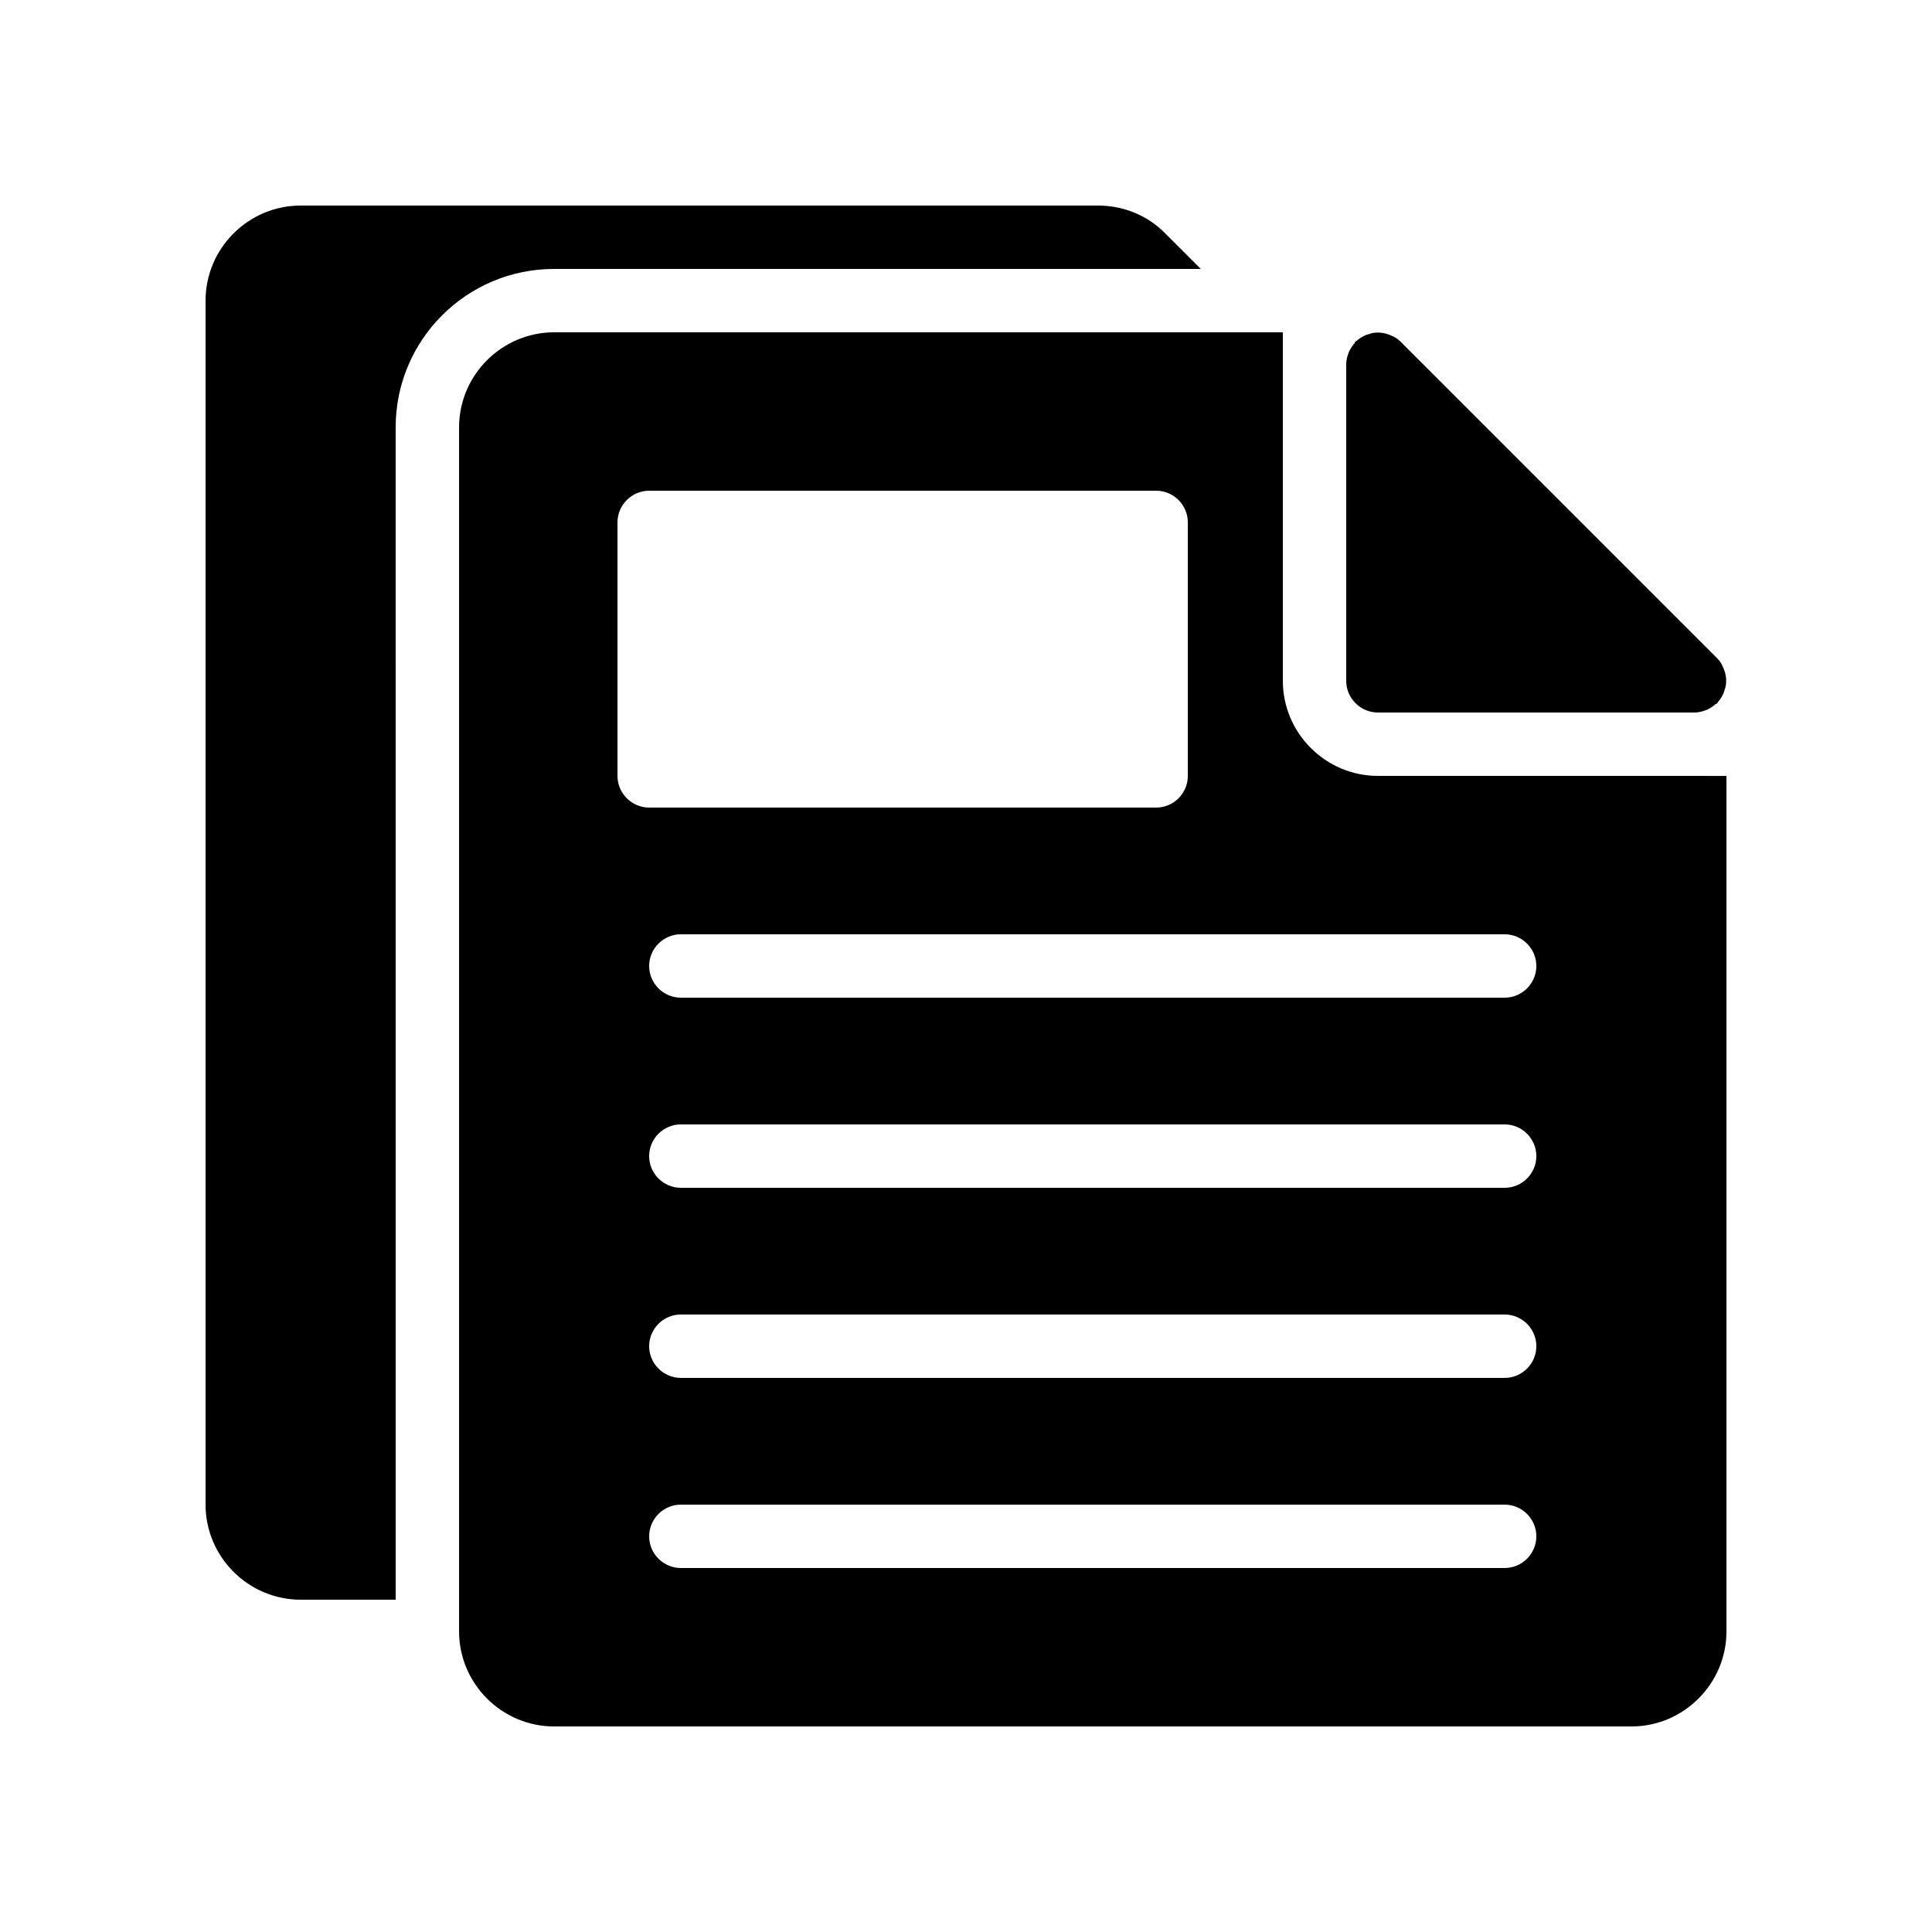
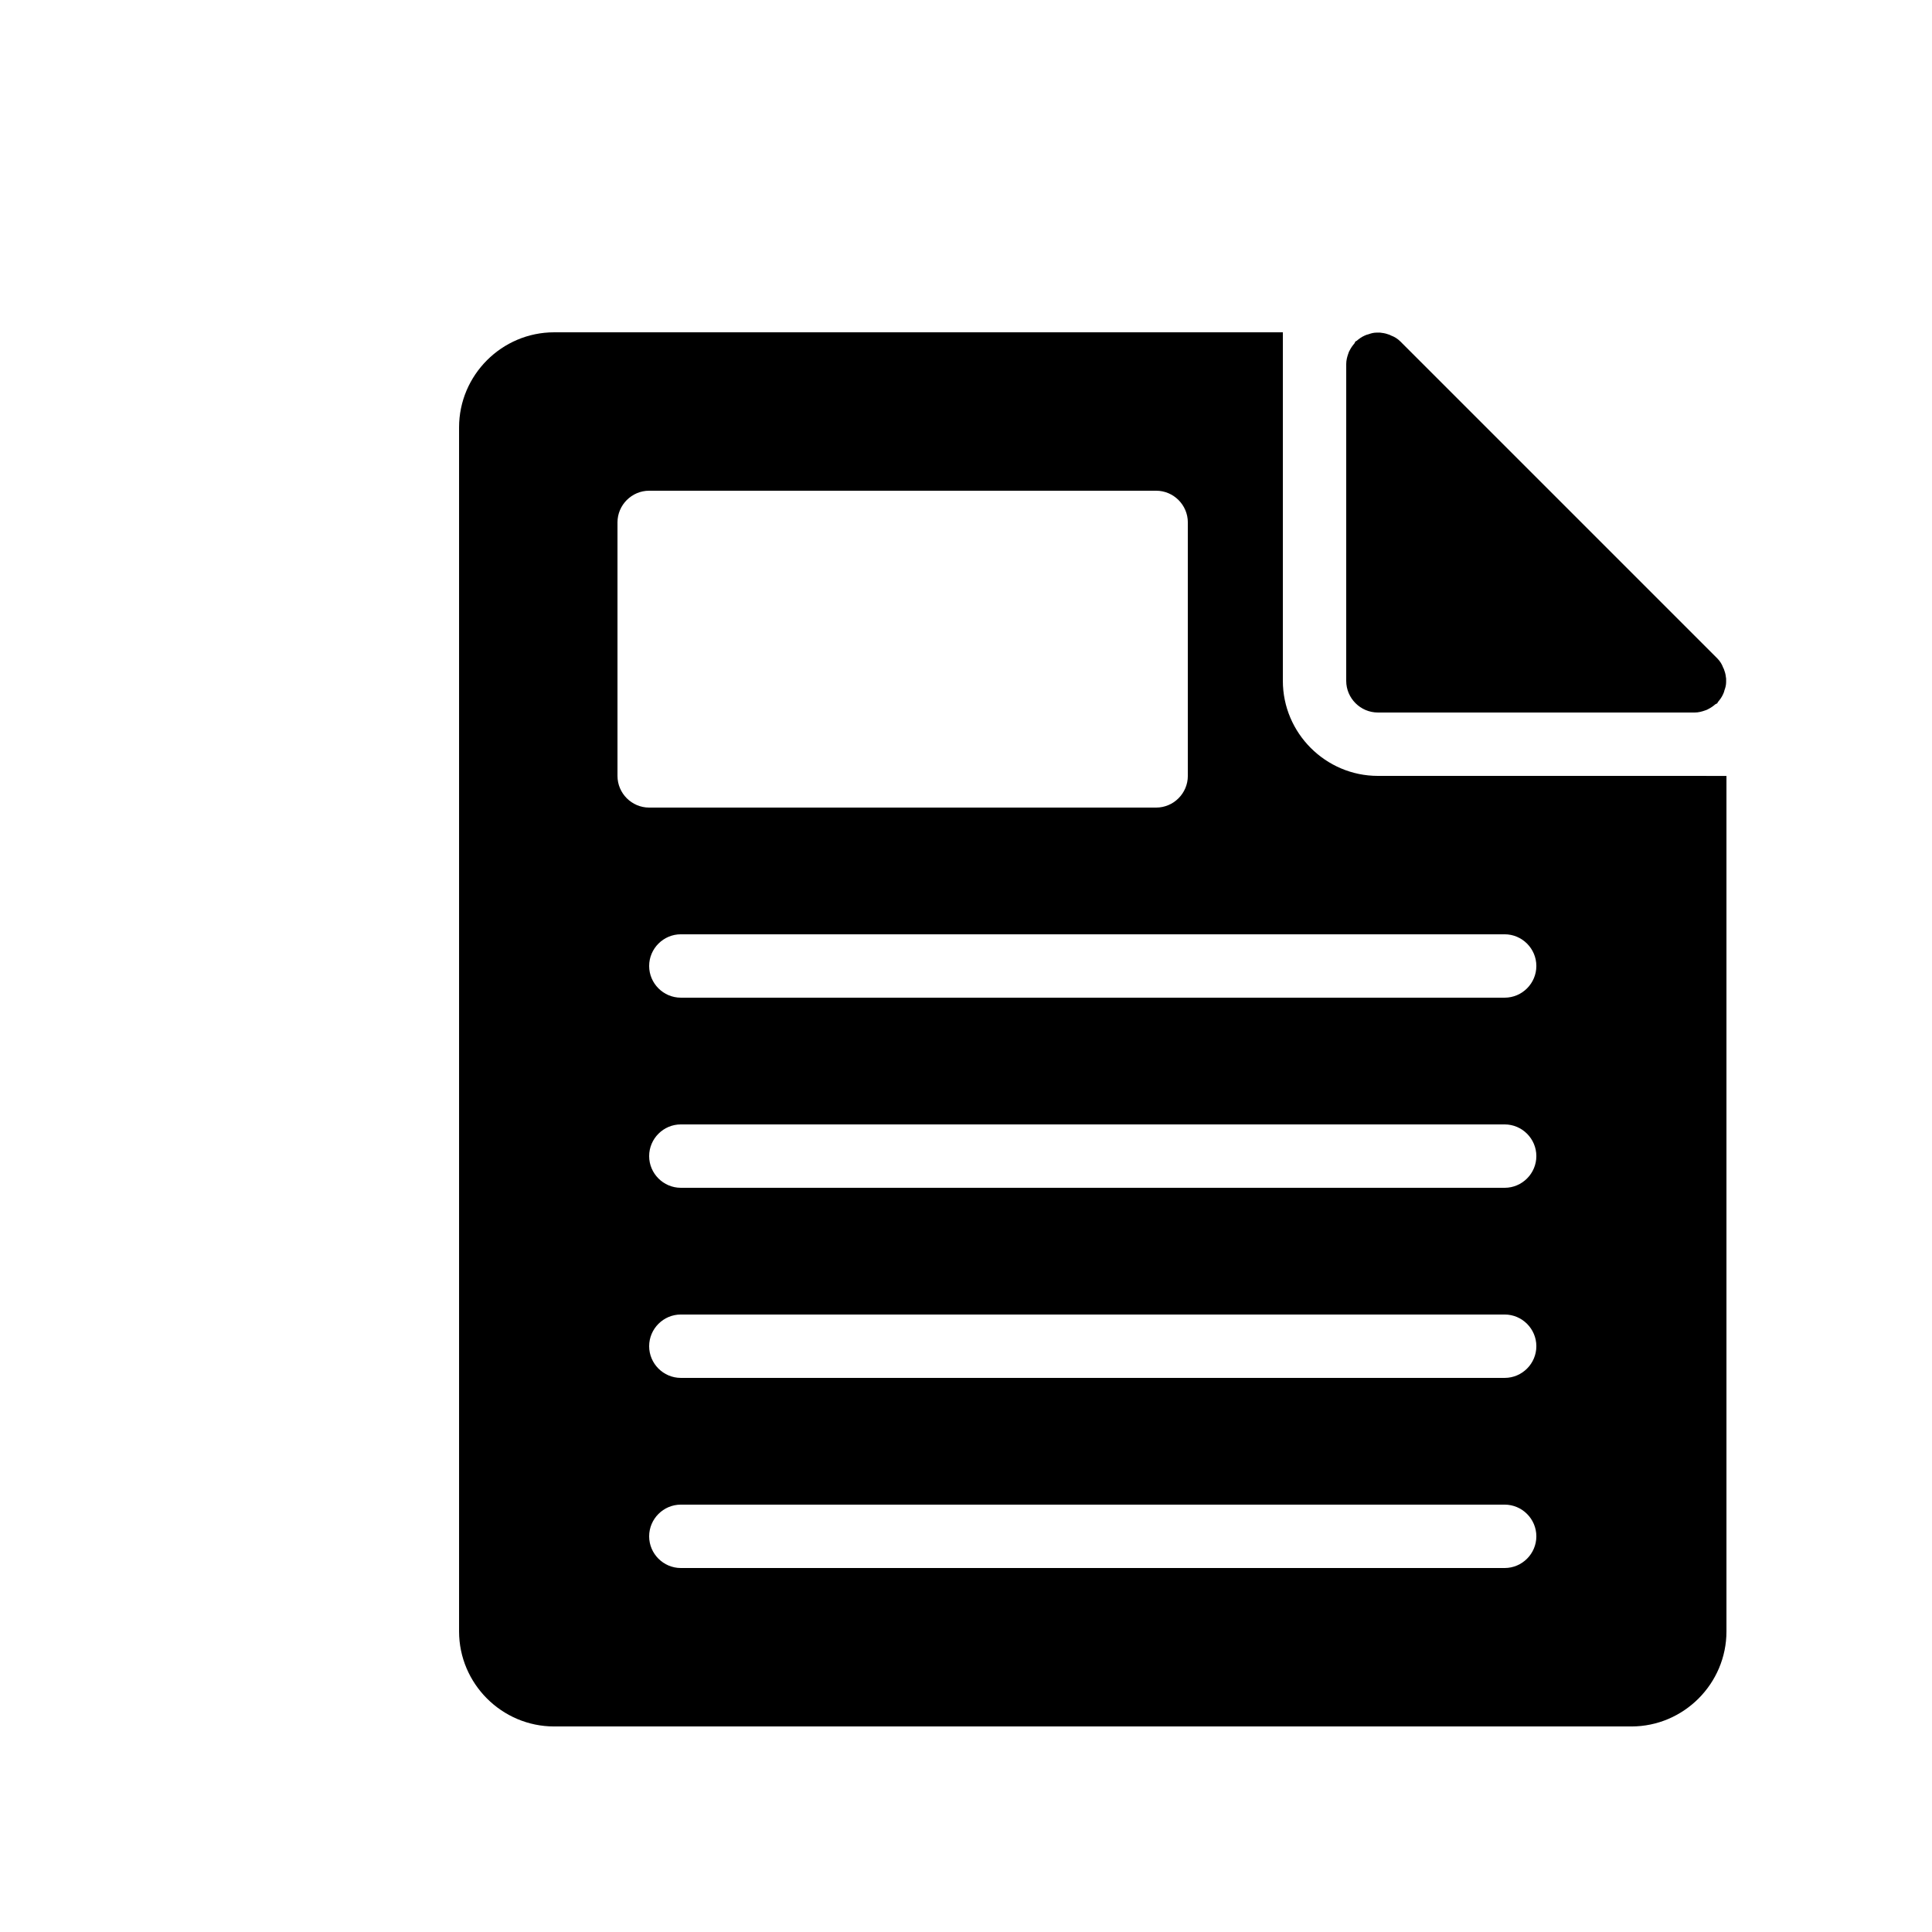
<svg xmlns="http://www.w3.org/2000/svg" fill="#000000" width="800px" height="800px" version="1.1" viewBox="144 144 512 512">
  <g>
    <path d="m601.44 323.84v0.922c0 0.754-0.168 1.426-0.418 2.098-0.082 0.418-0.25 0.84-0.418 1.176-0.336 0.754-0.84 1.426-1.344 2.016-0.082 0.082-0.082 0.25-0.168 0.336-0.168 0.082-0.336 0.168-0.504 0.25-0.586 0.504-1.176 0.922-1.848 1.258-0.25 0.168-0.504 0.25-0.754 0.336-0.926 0.34-1.852 0.594-2.859 0.594h-83.969c-4.617 0-8.398-3.777-8.398-8.398l0.004-83.969c0-1.008 0.25-1.93 0.586-2.856 0.082-0.25 0.168-0.504 0.336-0.754 0.336-0.672 0.754-1.258 1.258-1.848 0.082-0.168 0.168-0.336 0.25-0.504 0.082-0.082 0.25-0.082 0.336-0.168 0.586-0.504 1.258-1.008 2.016-1.344 0.336-0.168 0.754-0.336 1.176-0.418 0.672-0.25 1.344-0.418 2.098-0.418h0.922c0.672 0.082 1.344 0.168 2.016 0.418 0.25 0.082 0.586 0.168 0.84 0.336 0.922 0.336 1.762 0.84 2.519 1.594l83.969 83.969c0.754 0.754 1.258 1.594 1.594 2.519 0.168 0.25 0.25 0.586 0.336 0.84 0.258 0.672 0.344 1.344 0.426 2.016z" />
-     <path d="m462.22 215.27-9.406-9.406c-4.699-4.785-11.082-7.387-17.801-7.387h-211.35c-13.855 0-25.188 11.332-25.188 25.188v319.08c0 13.855 11.336 25.191 25.191 25.191h25.191l-0.004-310.68c0-23.176 18.809-41.984 41.984-41.984z" />
    <path d="m509.16 349.62c-13.855 0-25.191-11.336-25.191-25.191v-92.363h-193.12c-13.855 0-25.191 11.336-25.191 25.191v319.08c0 13.855 11.336 25.191 25.191 25.191h285.49c13.855 0 25.191-11.336 25.191-25.191v-226.71zm-201.52 0v-67.176c0-4.617 3.777-8.398 8.398-8.398h134.35c4.617 0 8.398 3.777 8.398 8.398v67.176c0 4.617-3.777 8.398-8.398 8.398h-134.35c-4.621 0-8.398-3.781-8.398-8.398zm235.11 209.92h-218.32c-4.617 0-8.398-3.777-8.398-8.398 0-4.617 3.777-8.398 8.398-8.398h218.32c4.617 0 8.398 3.777 8.398 8.398 0 4.617-3.777 8.398-8.395 8.398zm0-50.383h-218.32c-4.617 0-8.398-3.777-8.398-8.398 0-4.617 3.777-8.398 8.398-8.398h218.32c4.617 0 8.398 3.777 8.398 8.398 0 4.621-3.777 8.398-8.395 8.398zm0-50.379h-218.32c-4.617 0-8.398-3.777-8.398-8.398 0-4.617 3.777-8.398 8.398-8.398h218.32c4.617 0 8.398 3.777 8.398 8.398 0 4.617-3.777 8.398-8.395 8.398zm0-50.383h-218.32c-4.617 0-8.398-3.777-8.398-8.398 0-4.617 3.777-8.398 8.398-8.398h218.32c4.617 0 8.398 3.777 8.398 8.398s-3.777 8.398-8.395 8.398z" />
  </g>
</svg>